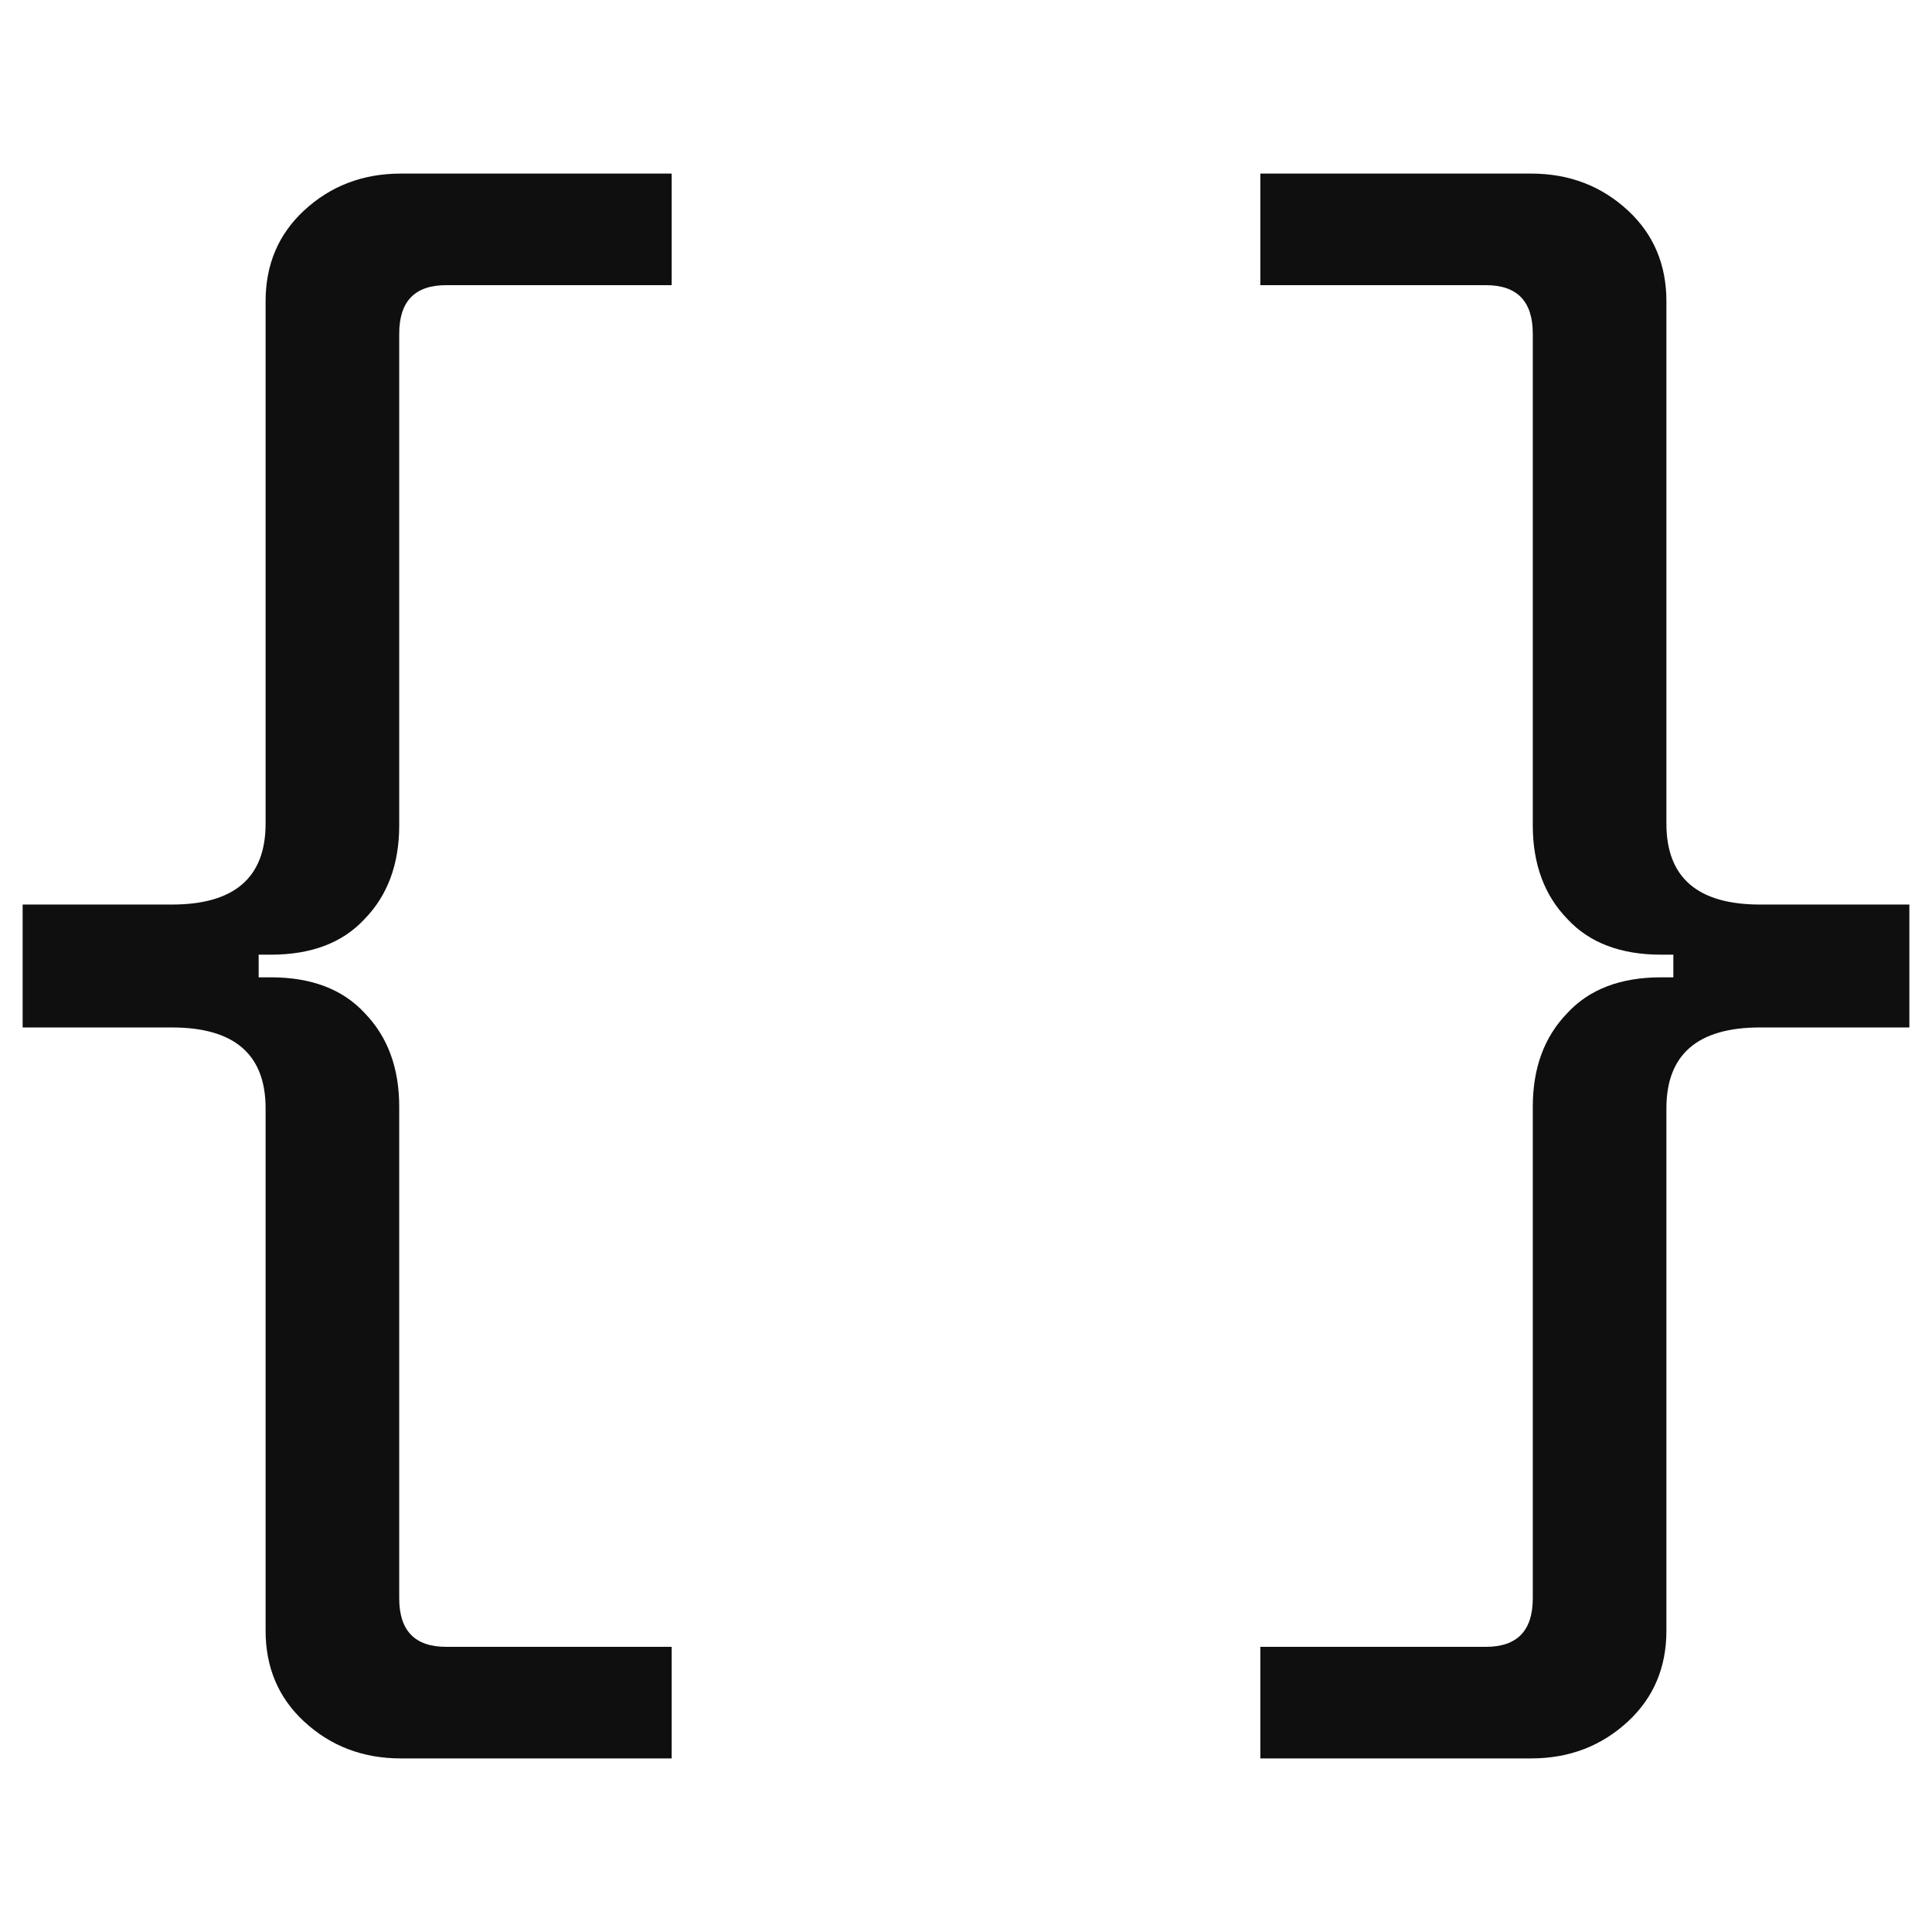
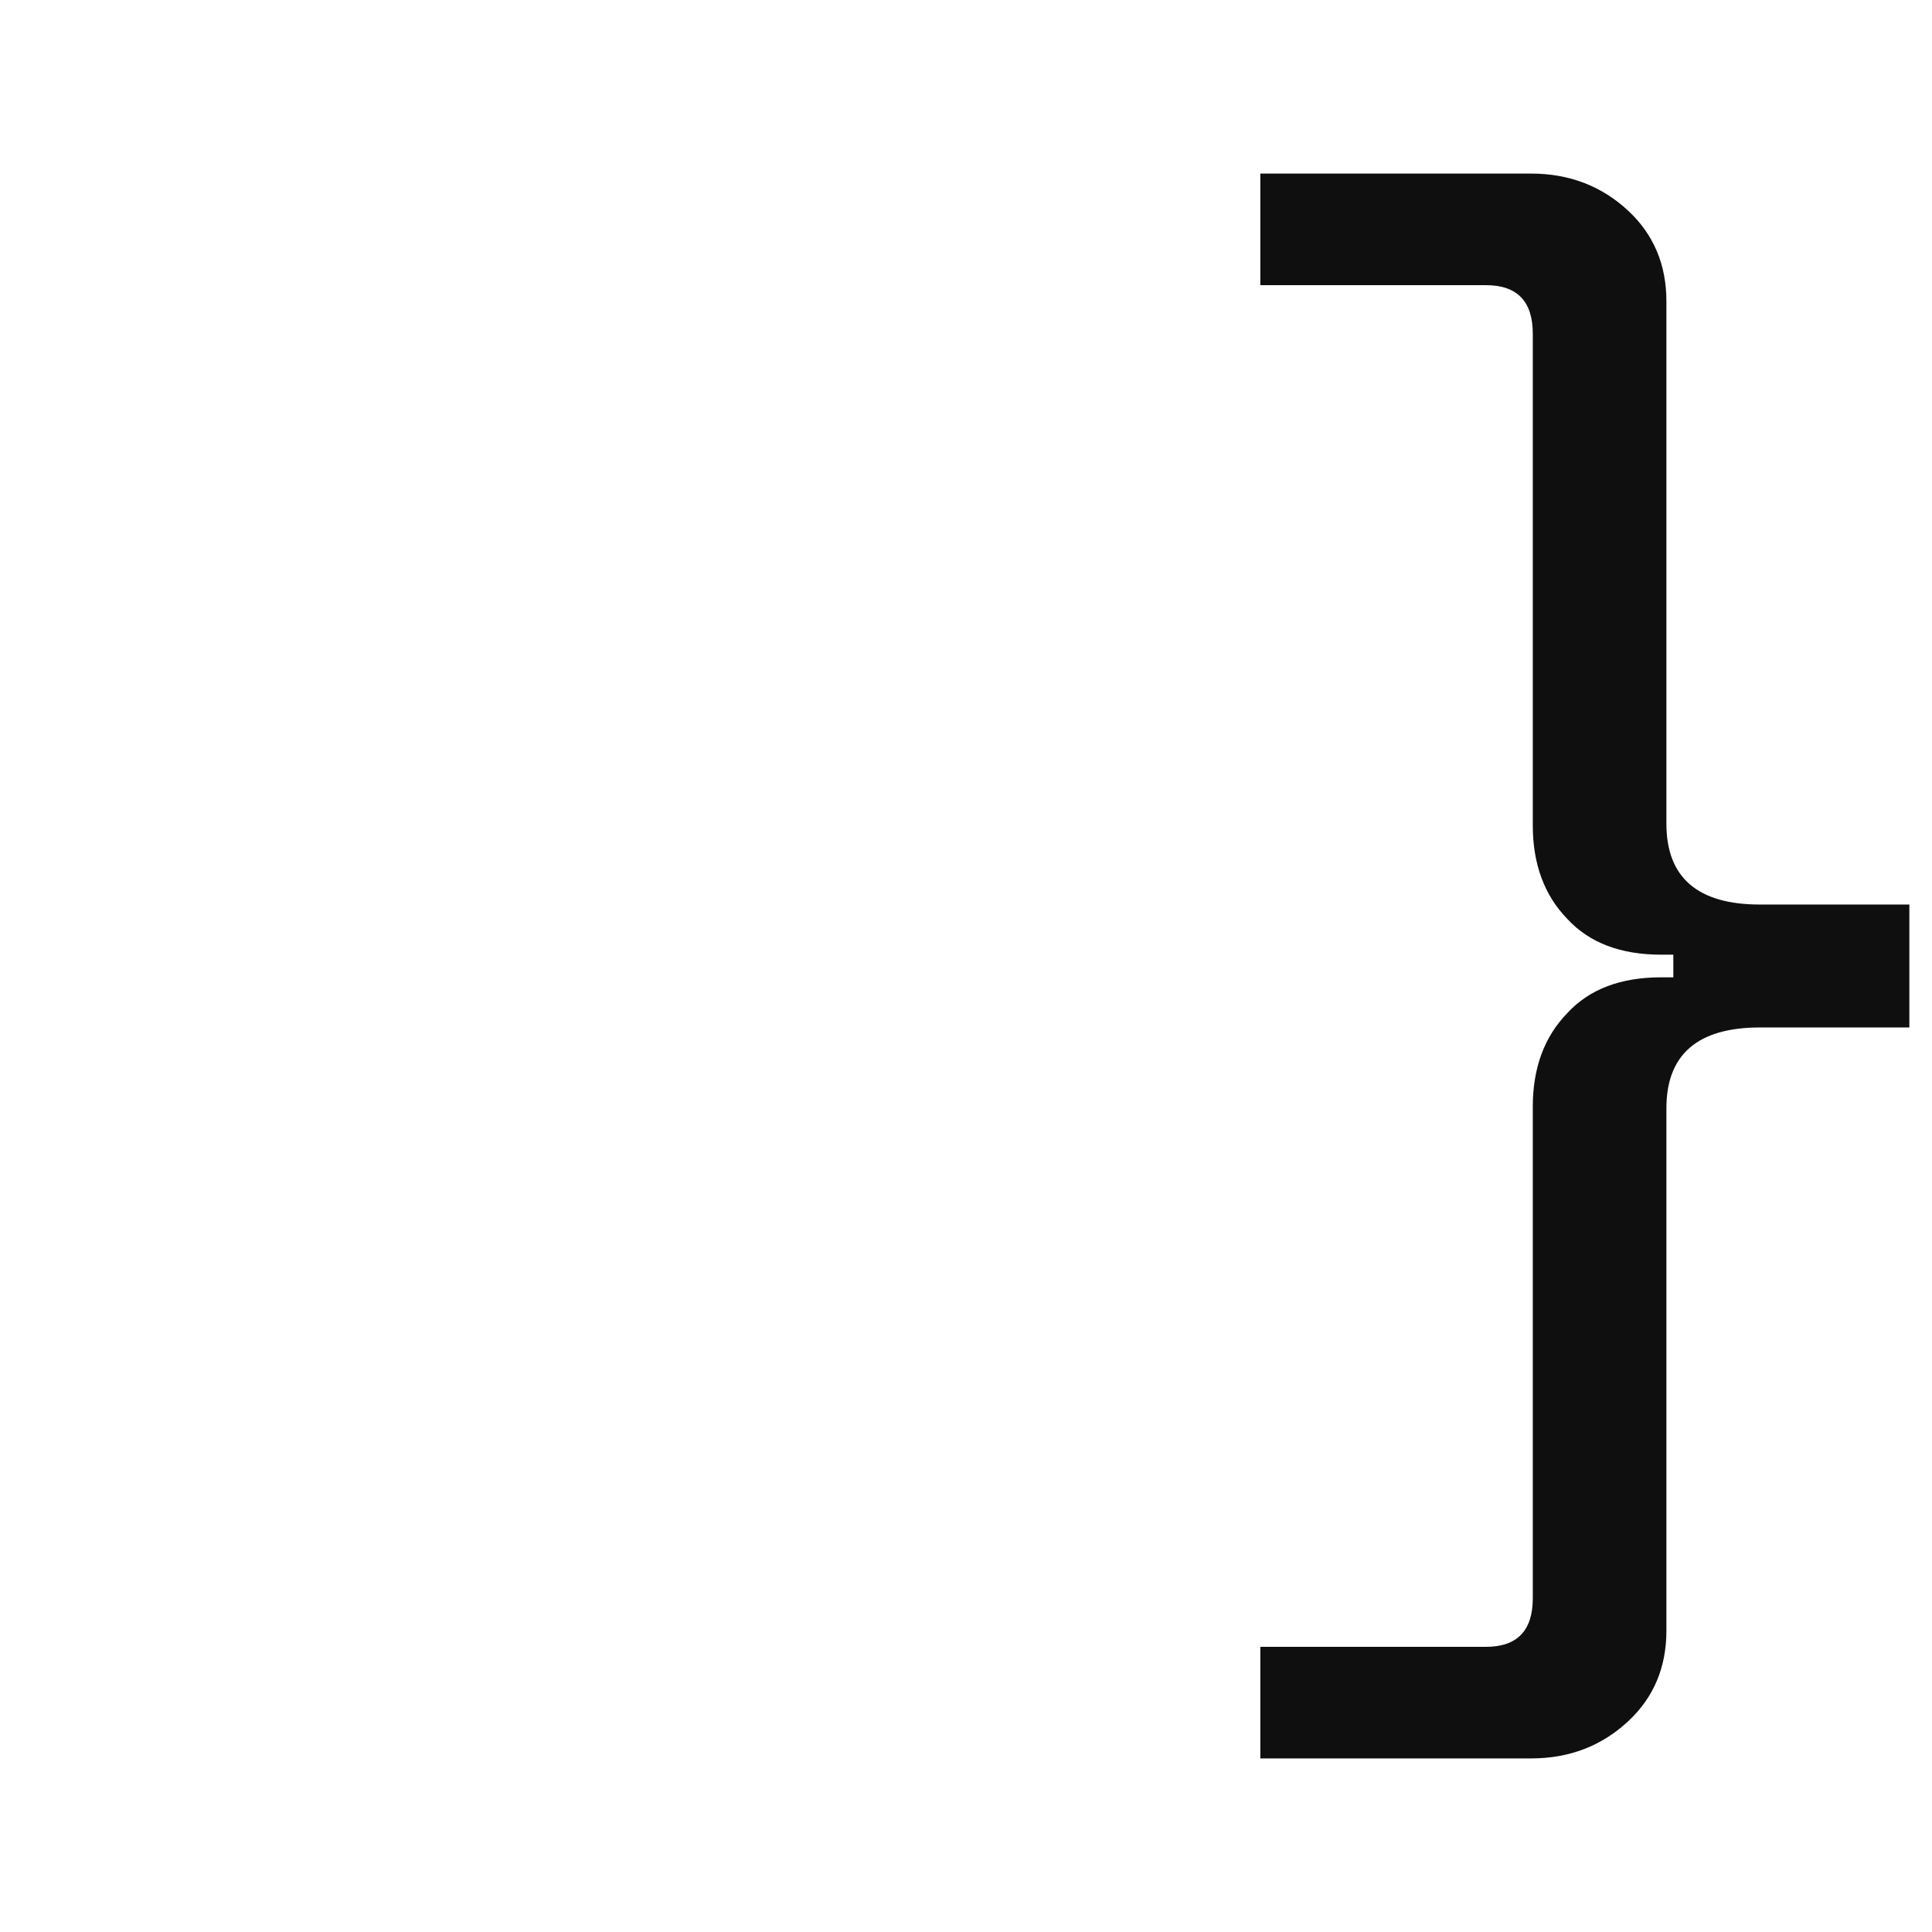
<svg xmlns="http://www.w3.org/2000/svg" width="256" height="256" viewBox="0 0 256 256" fill="none">
-   <path d="M53.128 233C48.069 233 43.777 231.357 40.251 228.071C36.879 224.929 35.193 220.929 35.193 216.071V146.857C35.193 139.714 31.053 136.143 22.775 136.143H3V119.857H22.775C31.053 119.857 35.193 116.286 35.193 109.143V39.929C35.193 35.071 36.879 31.071 40.251 27.929C43.777 24.643 48.069 23 53.128 23H89V37.786H59.107C54.968 37.786 52.898 39.929 52.898 44.214V109.357C52.898 114.5 51.365 118.643 48.3 121.786C45.387 124.929 41.248 126.5 35.882 126.5H34.273V129.5H35.882C41.248 129.5 45.387 131.071 48.3 134.214C51.365 137.357 52.898 141.5 52.898 146.643V211.786C52.898 216.071 54.968 218.214 59.107 218.214H89V233H53.128Z" fill="#0F0F0F" />
  <path d="M202.872 233C207.93 233 212.223 231.357 215.749 228.071C219.121 224.929 220.807 220.929 220.807 216.071V146.857C220.807 139.714 224.947 136.143 233.225 136.143H253V119.857H233.225C224.947 119.857 220.807 116.286 220.807 109.143V39.929C220.807 35.071 219.121 31.071 215.749 27.929C212.223 24.643 207.93 23 202.872 23H167V37.786H196.893C201.032 37.786 203.102 39.929 203.102 44.214V109.357C203.102 114.5 204.635 118.643 207.701 121.786C210.613 124.929 214.752 126.5 220.118 126.5H221.727V129.5H220.118C214.752 129.5 210.613 131.071 207.701 134.214C204.635 137.357 203.102 141.5 203.102 146.643V211.786C203.102 216.071 201.032 218.214 196.893 218.214H167V233H202.872Z" fill="#0F0F0F" />
</svg>